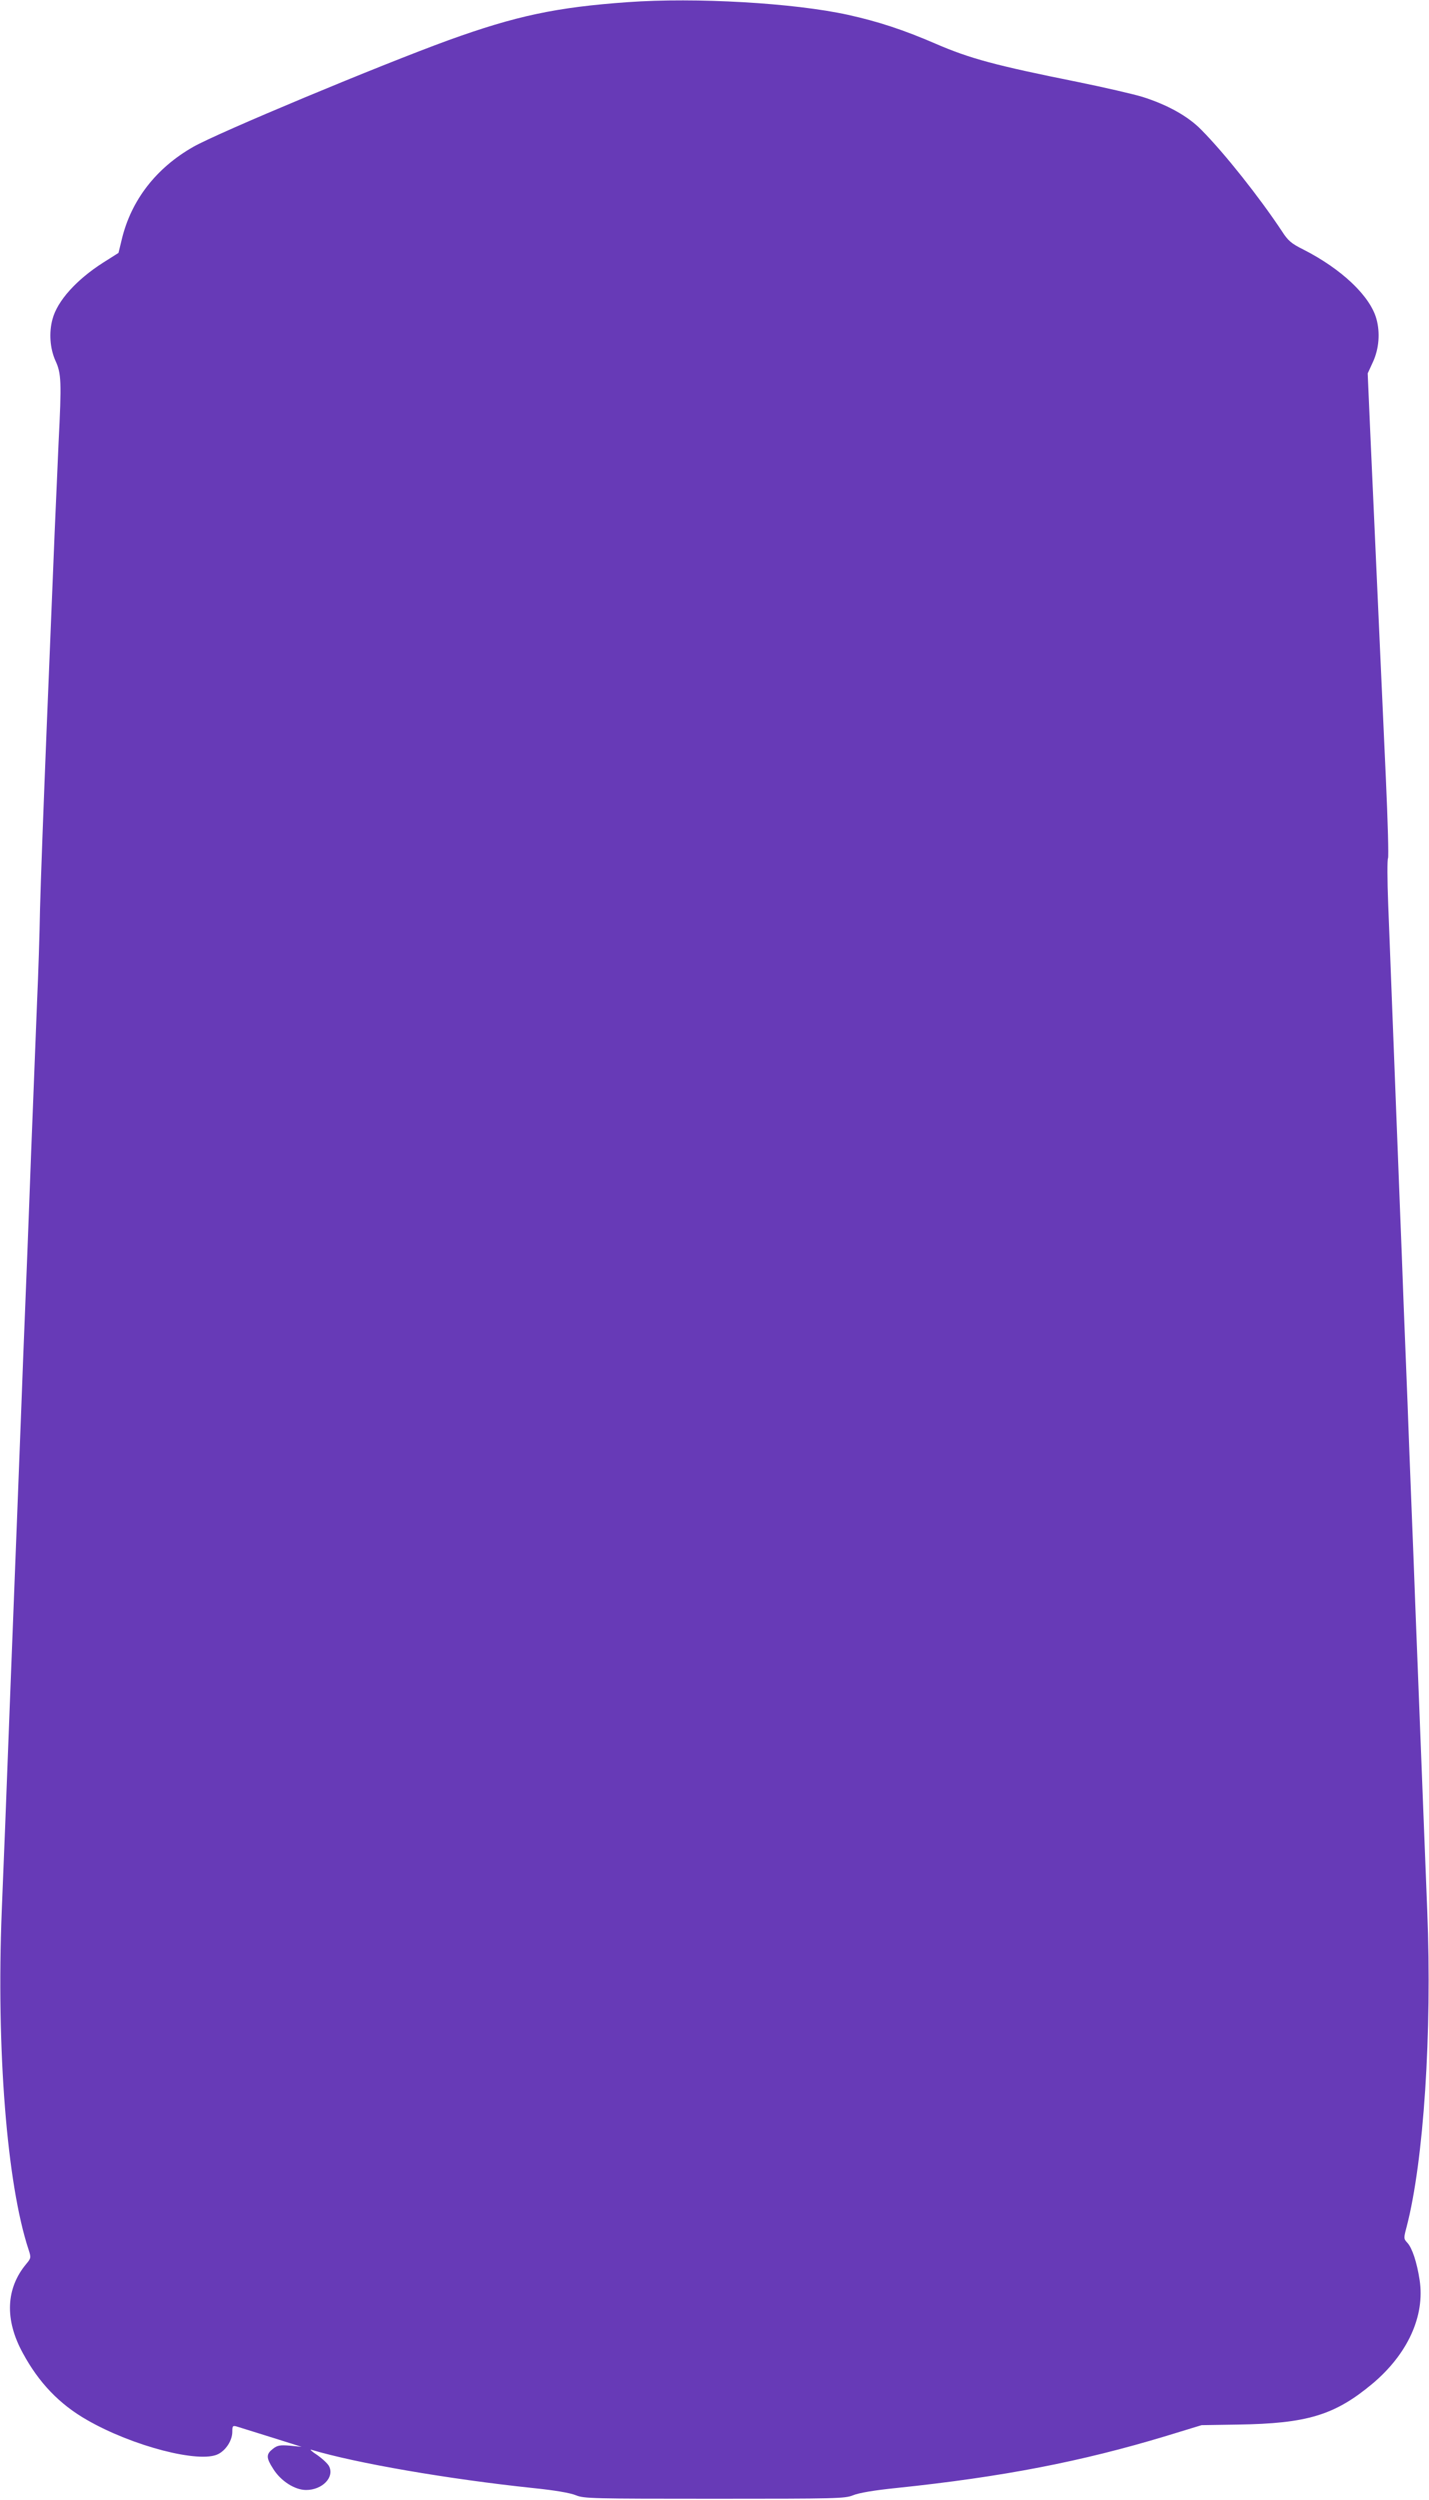
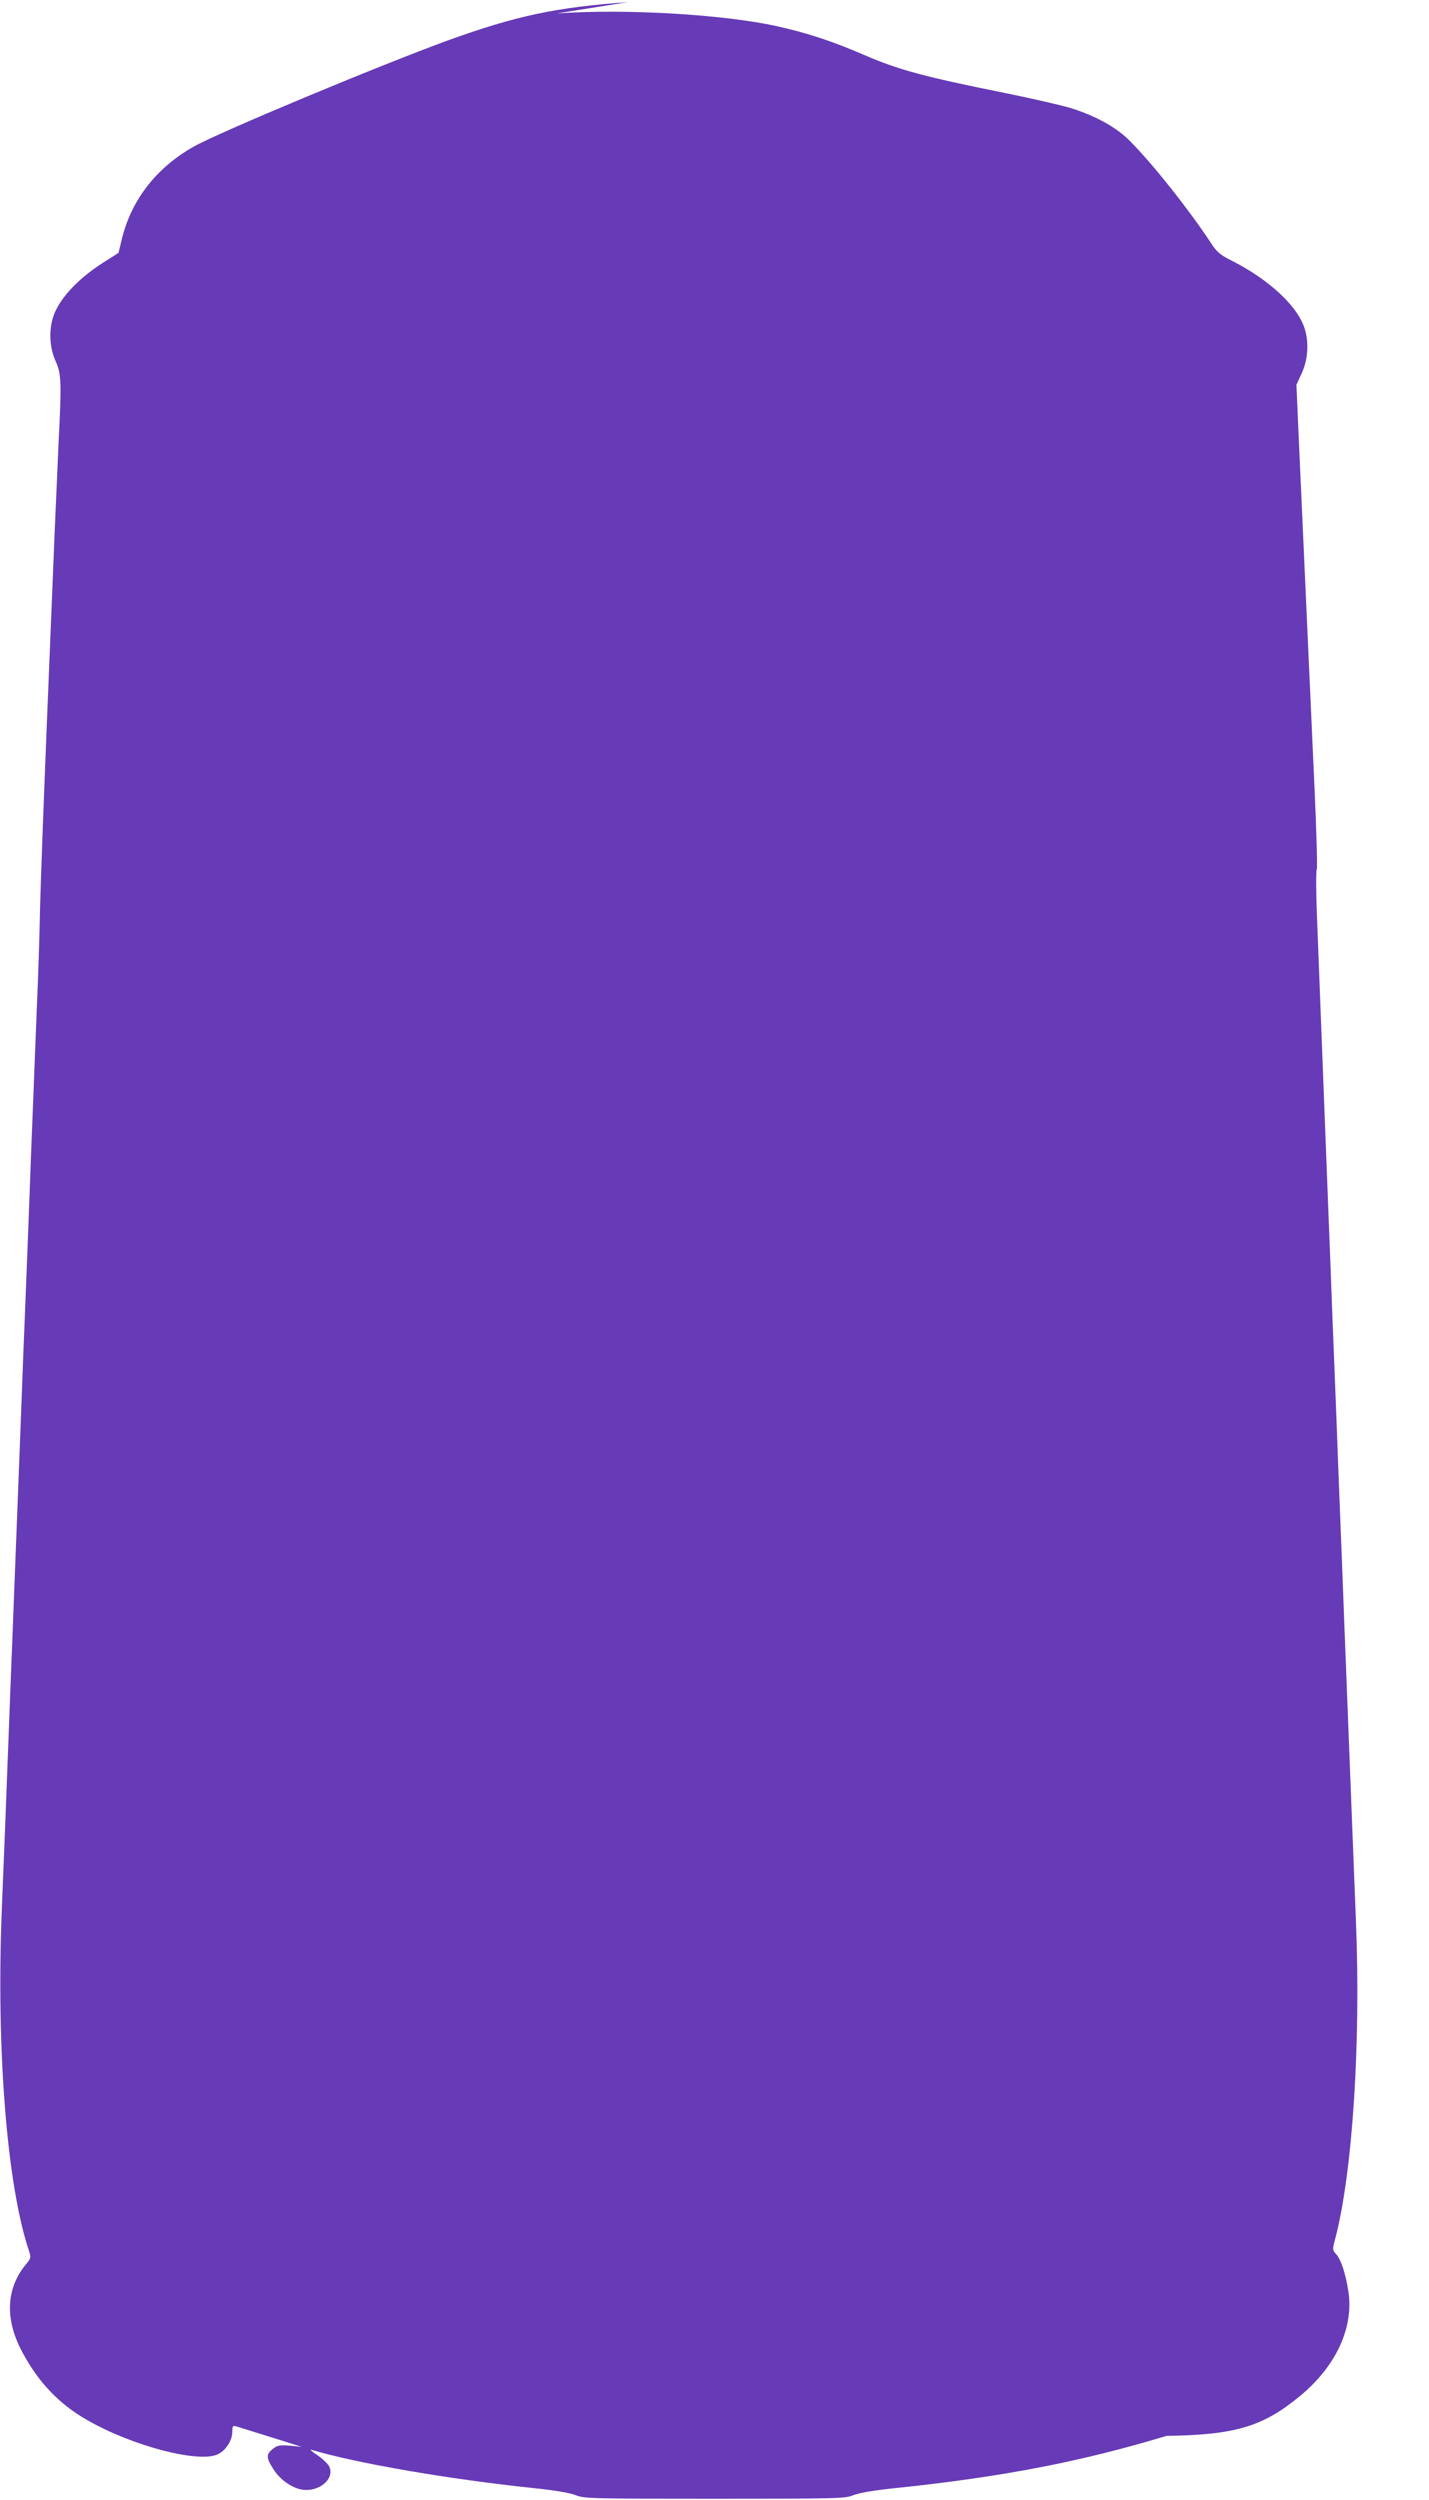
<svg xmlns="http://www.w3.org/2000/svg" version="1.0" width="732pt" height="1280pt" viewBox="0 0 732 1280" preserveAspectRatio="xMidYMid meet">
  <g transform="translate(0,1280) scale(0.1,-0.1)" fill="#673ab7" stroke="none">
-     <path d="M3216 12789 c-366 -26 -573 -70 -919 -195 -349 -127 -1179 -473 -1307 -546 -190 -108 -318 -273 -366 -473 l-17 -70 -79 -50 c-136 -87 -234 -195 -259 -289 -19 -69 -13 -151 15 -213 30 -65 32 -106 16 -421 -5 -108 -14 -314 -20 -457 -6 -143 -24 -584 -40 -980 -16 -396 -32 -823 -35 -950 -2 -126 -9 -338 -15 -470 -5 -132 -14 -361 -20 -510 -6 -148 -15 -382 -20 -520 -5 -137 -14 -369 -20 -515 -6 -146 -15 -377 -20 -515 -5 -137 -14 -371 -20 -520 -6 -148 -15 -380 -20 -515 -5 -135 -14 -366 -20 -515 -19 -505 -29 -760 -41 -1050 -28 -709 26 -1395 137 -1733 14 -42 13 -45 -11 -74 -105 -125 -112 -286 -18 -457 82 -152 188 -262 328 -342 234 -135 579 -224 673 -175 41 21 72 71 72 114 0 30 2 33 23 27 47 -15 146 -45 237 -74 l95 -30 -60 6 c-51 4 -64 2 -88 -17 -34 -27 -34 -45 2 -101 39 -63 111 -109 169 -109 83 0 146 65 118 121 -6 13 -34 39 -61 58 -28 18 -41 31 -30 27 230 -69 700 -150 1135 -196 109 -11 192 -25 220 -37 42 -17 86 -18 710 -18 624 0 668 1 710 18 28 12 111 26 220 37 548 57 952 136 1385 267 l180 55 185 3 c355 5 497 48 690 209 181 152 270 347 242 531 -14 91 -38 164 -63 191 -19 20 -19 24 -4 80 88 336 131 995 106 1619 -6 160 -16 400 -21 535 -10 259 -24 611 -40 1025 -5 138 -14 372 -20 520 -6 149 -15 384 -20 523 -6 138 -14 366 -20 505 -5 138 -14 374 -20 522 -6 149 -15 380 -20 515 -24 622 -31 800 -39 1010 -5 124 -5 230 -1 235 4 6 -1 190 -11 410 -21 453 -62 1383 -81 1796 l-12 277 28 61 c30 67 36 147 17 217 -32 118 -179 257 -376 357 -60 30 -77 44 -109 94 -114 172 -293 398 -412 518 -68 70 -175 129 -302 169 -46 14 -197 49 -335 77 -418 84 -548 119 -724 195 -164 71 -295 114 -449 148 -277 61 -781 90 -1128 65z" />
+     <path d="M3216 12789 c-366 -26 -573 -70 -919 -195 -349 -127 -1179 -473 -1307 -546 -190 -108 -318 -273 -366 -473 l-17 -70 -79 -50 c-136 -87 -234 -195 -259 -289 -19 -69 -13 -151 15 -213 30 -65 32 -106 16 -421 -5 -108 -14 -314 -20 -457 -6 -143 -24 -584 -40 -980 -16 -396 -32 -823 -35 -950 -2 -126 -9 -338 -15 -470 -5 -132 -14 -361 -20 -510 -6 -148 -15 -382 -20 -520 -5 -137 -14 -369 -20 -515 -6 -146 -15 -377 -20 -515 -5 -137 -14 -371 -20 -520 -6 -148 -15 -380 -20 -515 -5 -135 -14 -366 -20 -515 -19 -505 -29 -760 -41 -1050 -28 -709 26 -1395 137 -1733 14 -42 13 -45 -11 -74 -105 -125 -112 -286 -18 -457 82 -152 188 -262 328 -342 234 -135 579 -224 673 -175 41 21 72 71 72 114 0 30 2 33 23 27 47 -15 146 -45 237 -74 l95 -30 -60 6 c-51 4 -64 2 -88 -17 -34 -27 -34 -45 2 -101 39 -63 111 -109 169 -109 83 0 146 65 118 121 -6 13 -34 39 -61 58 -28 18 -41 31 -30 27 230 -69 700 -150 1135 -196 109 -11 192 -25 220 -37 42 -17 86 -18 710 -18 624 0 668 1 710 18 28 12 111 26 220 37 548 57 952 136 1385 267 c355 5 497 48 690 209 181 152 270 347 242 531 -14 91 -38 164 -63 191 -19 20 -19 24 -4 80 88 336 131 995 106 1619 -6 160 -16 400 -21 535 -10 259 -24 611 -40 1025 -5 138 -14 372 -20 520 -6 149 -15 384 -20 523 -6 138 -14 366 -20 505 -5 138 -14 374 -20 522 -6 149 -15 380 -20 515 -24 622 -31 800 -39 1010 -5 124 -5 230 -1 235 4 6 -1 190 -11 410 -21 453 -62 1383 -81 1796 l-12 277 28 61 c30 67 36 147 17 217 -32 118 -179 257 -376 357 -60 30 -77 44 -109 94 -114 172 -293 398 -412 518 -68 70 -175 129 -302 169 -46 14 -197 49 -335 77 -418 84 -548 119 -724 195 -164 71 -295 114 -449 148 -277 61 -781 90 -1128 65z" />
  </g>
</svg>